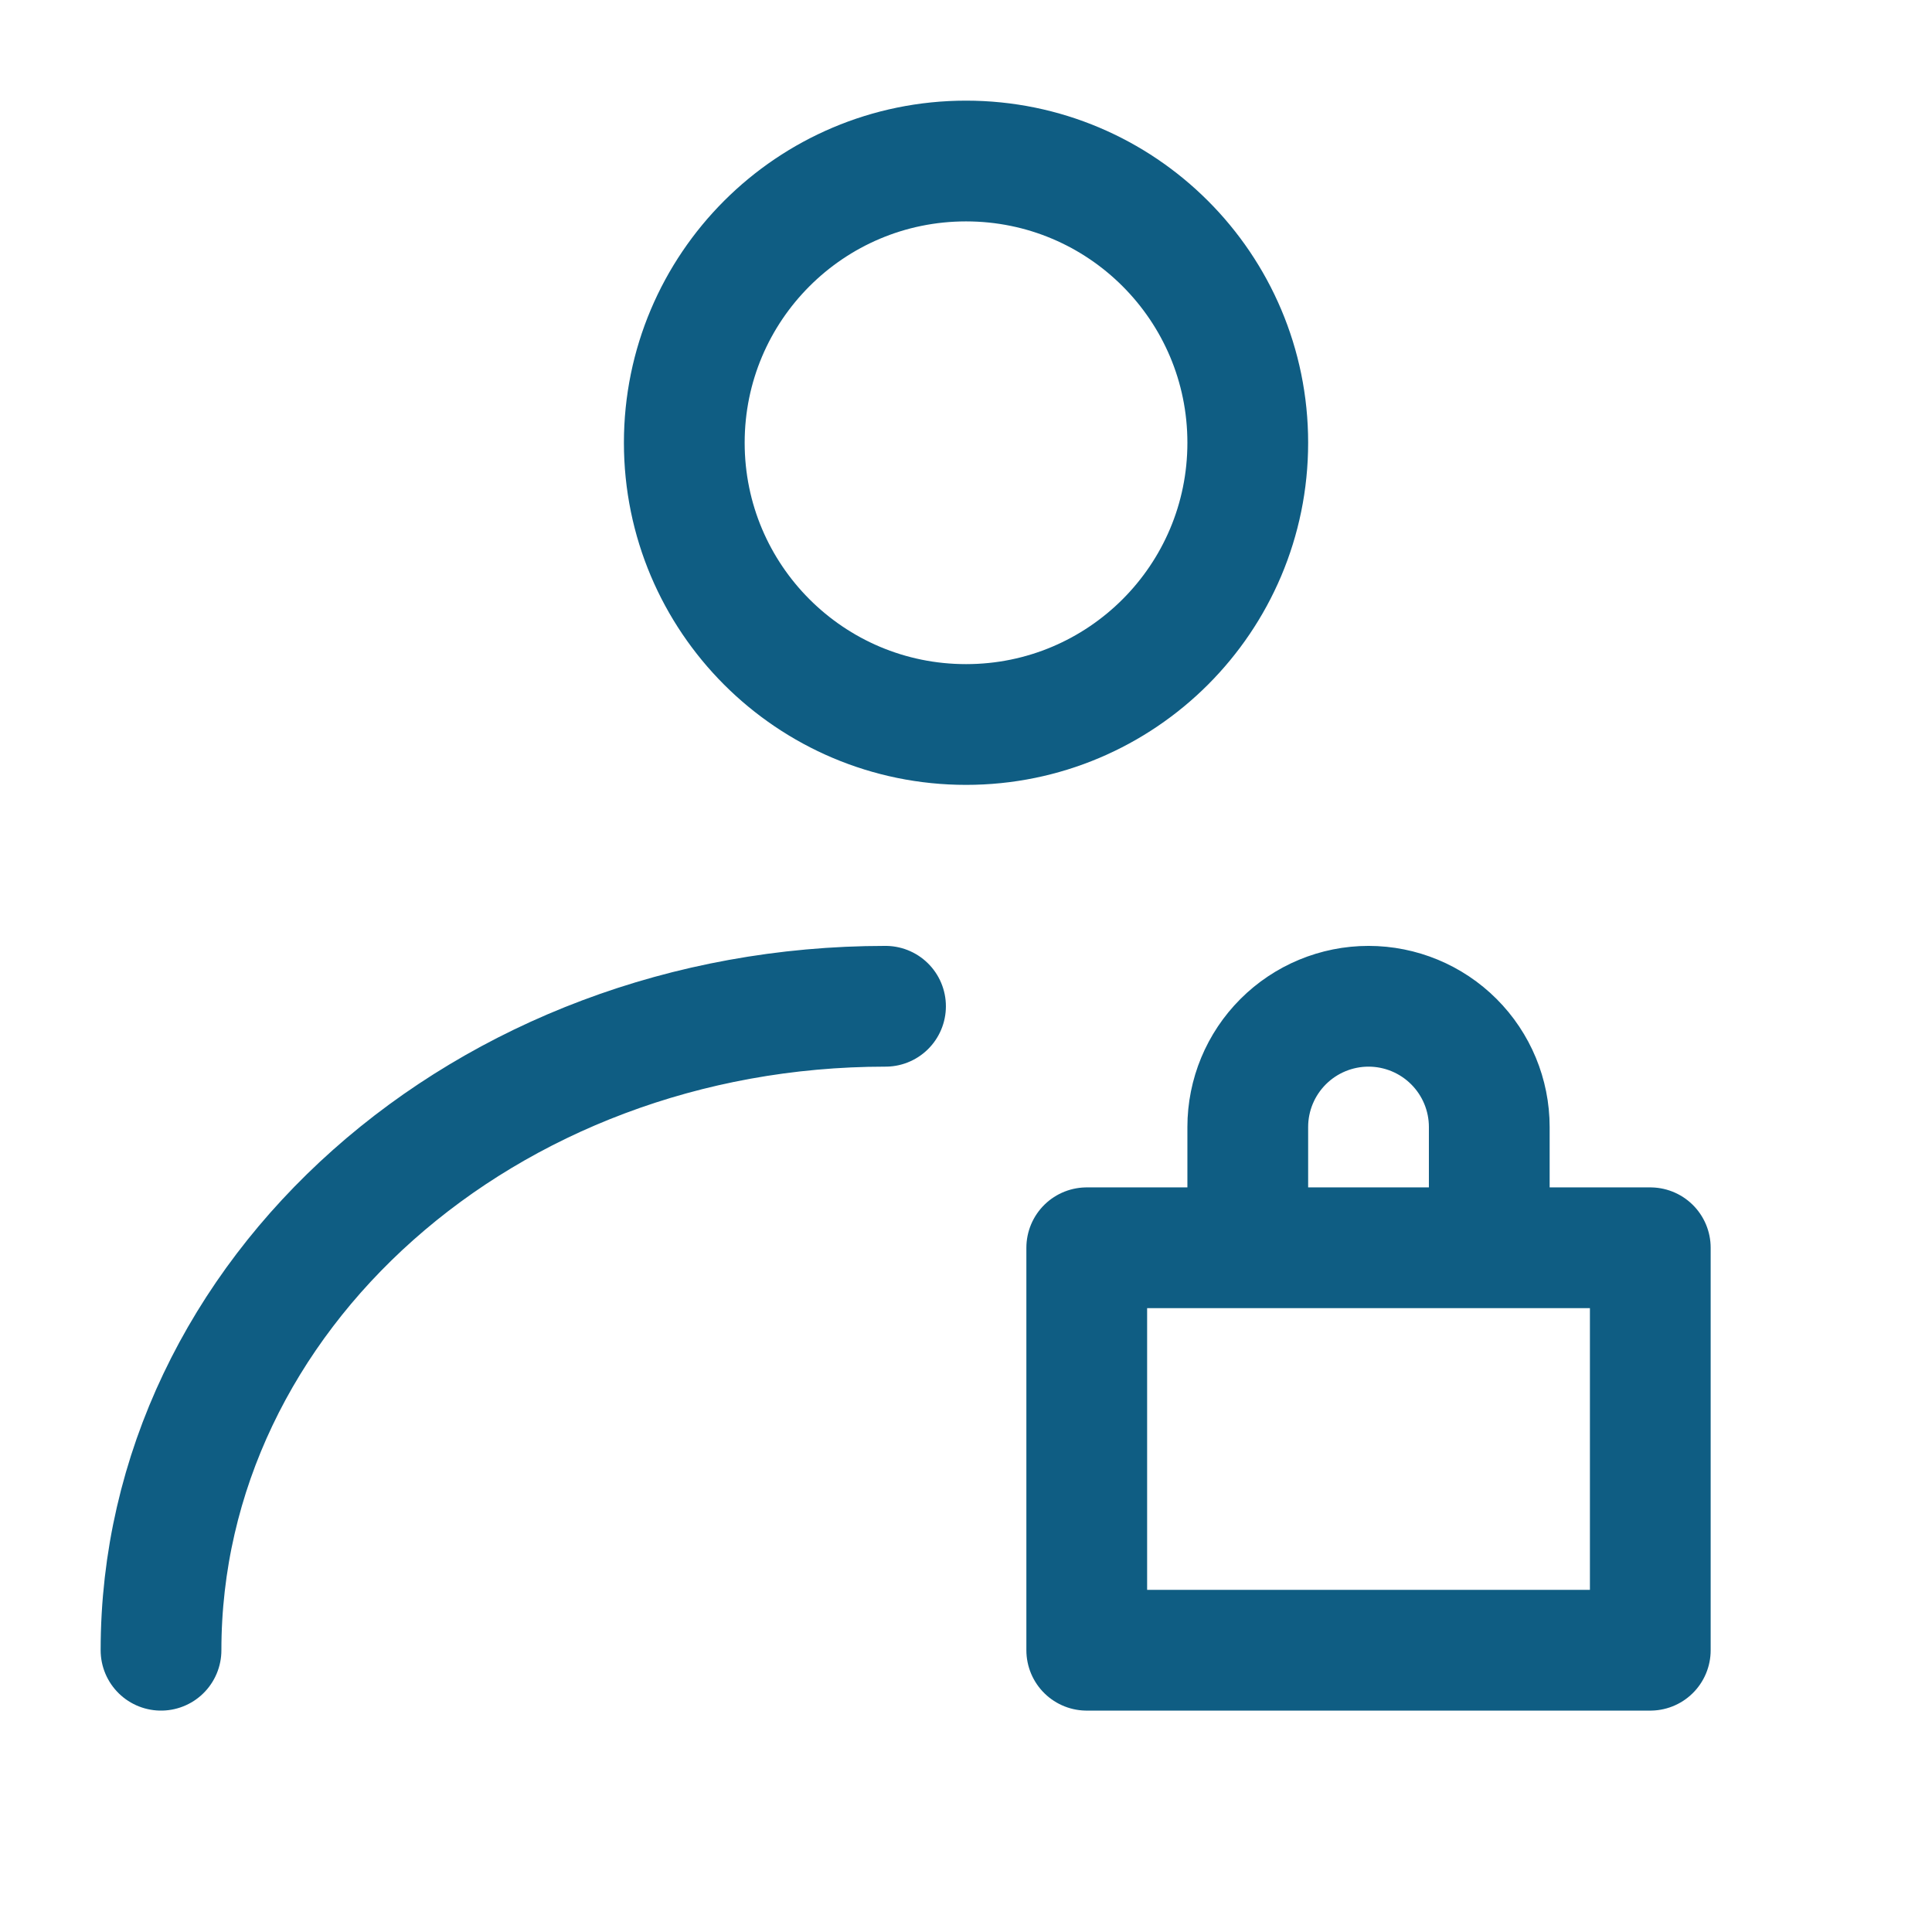
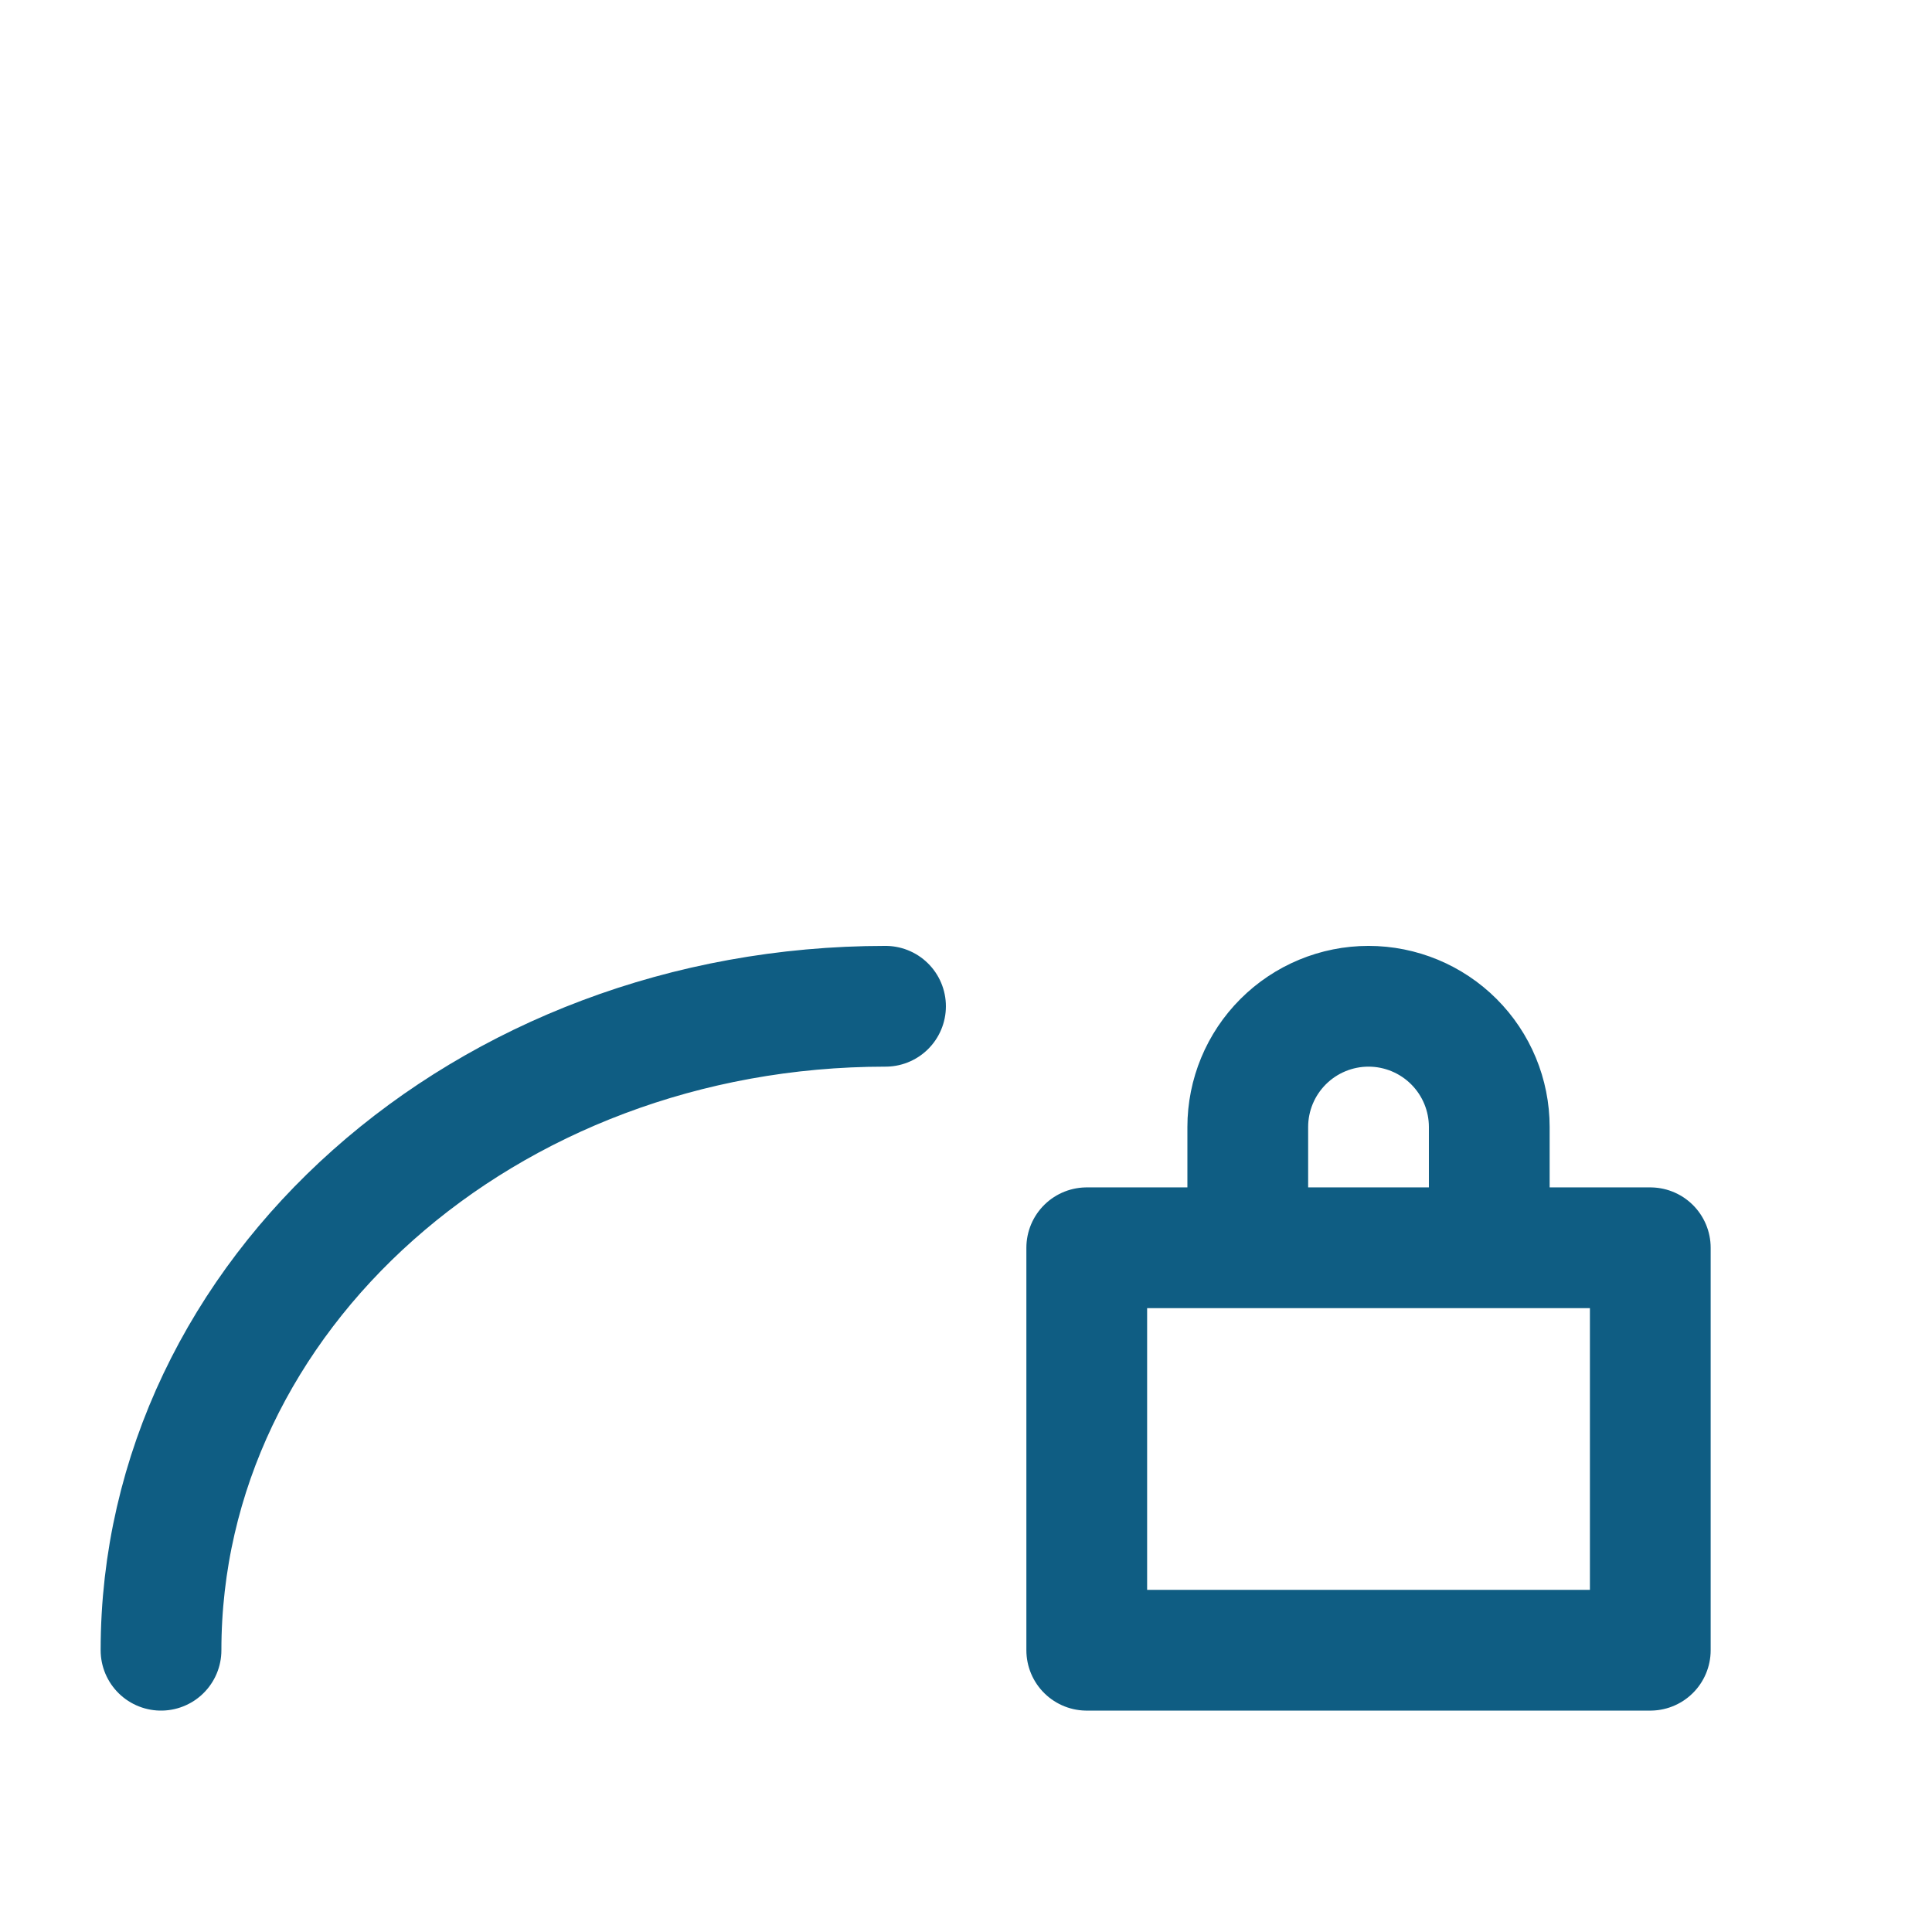
<svg xmlns="http://www.w3.org/2000/svg" width="32" height="32" viewBox="0 0 32 32" fill="none">
-   <path d="M16.001 12C18.578 12 20.667 9.911 20.667 7.333C20.667 4.756 18.578 2.667 16.001 2.667C13.423 2.667 11.334 4.756 11.334 7.333C11.334 9.911 13.423 12 16.001 12Z" stroke="#0F5D83" stroke-width="2" stroke-linecap="round" stroke-linejoin="round" />
  <path d="M2.667 27.333C2.667 21.442 8.04 16.667 14.667 16.667M24.667 20.667V18.667C24.667 18.136 24.456 17.628 24.081 17.253C23.706 16.878 23.197 16.667 22.667 16.667C22.137 16.667 21.628 16.878 21.253 17.253C20.878 17.628 20.667 18.136 20.667 18.667V20.667M18 20.667H27.334V27.333H18V20.667Z" stroke="#0F5D83" stroke-width="2" stroke-linecap="round" stroke-linejoin="round" />
</svg>